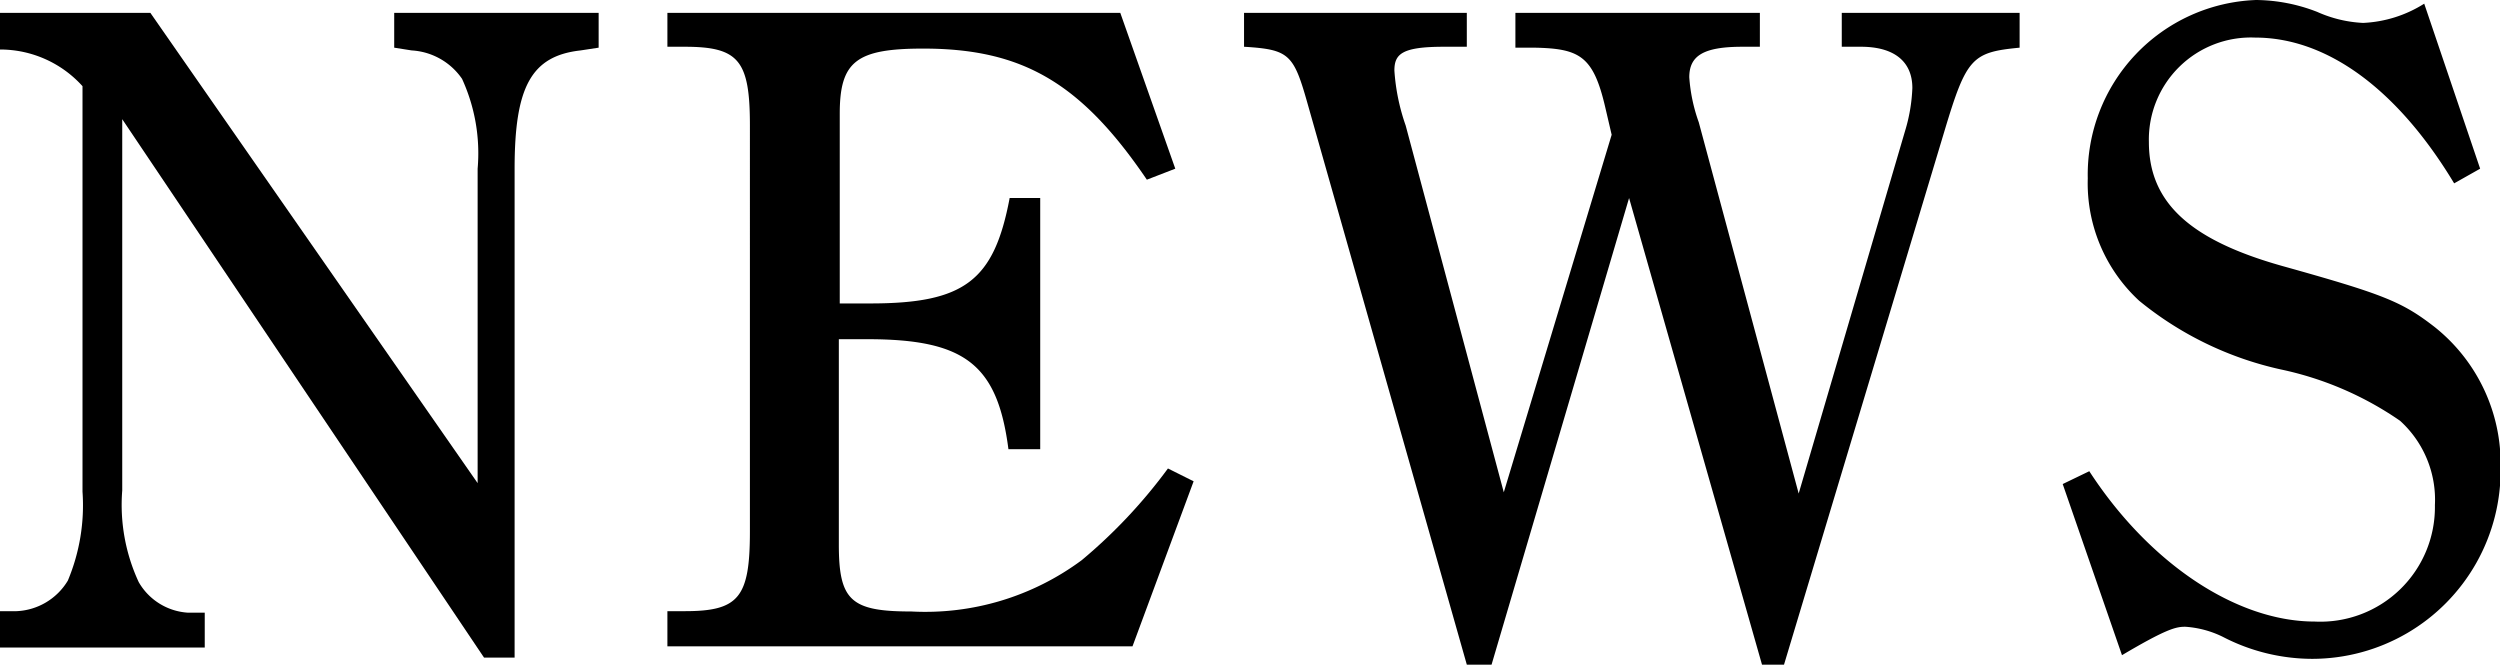
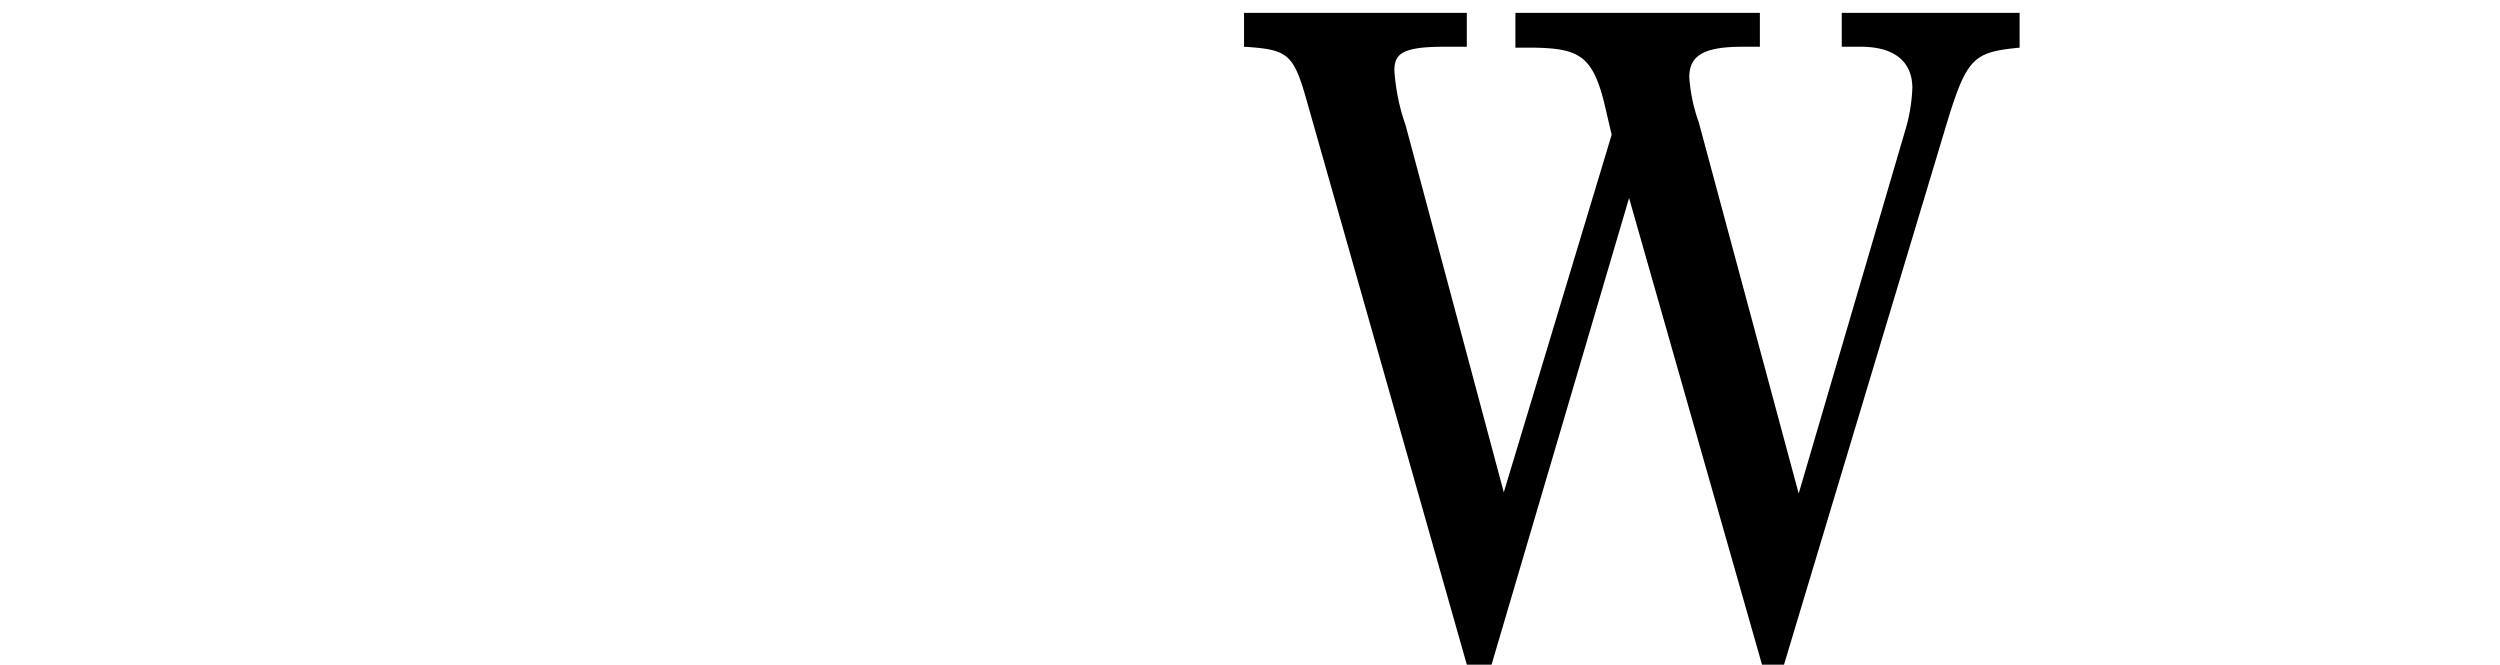
<svg xmlns="http://www.w3.org/2000/svg" viewBox="0 0 81.81 21.75">
  <title>アセット 6</title>
  <g id="レイヤー_2" data-name="レイヤー 2">
    <g id="レイヤー_9" data-name="レイヤー 9">
-       <path d="M4,3.9V16.05a6,6,0,0,0,.54,3,2,2,0,0,0,1.62,1l.54,0v1.14H0V20L.54,20a2.06,2.06,0,0,0,1.68-1,6.37,6.37,0,0,0,.48-2.91V2.82A3.63,3.63,0,0,0,0,1.62V.42H4.92L15.63,15.81V5.52a5.84,5.84,0,0,0-.51-2.94,2.15,2.15,0,0,0-1.65-.93l-.57-.09V.42h6.69V1.56L19,1.65c-1.62.18-2.16,1.2-2.16,3.87v16h-1Z" />
-       <path d="M39.06,15.75l-2,5.4H21.84V20h.57c1.77,0,2.13-.45,2.13-2.61V4.11c0-2.13-.36-2.58-2.13-2.58h-.57V.42H36.66l1.8,5.1-.93.36c-2.16-3.18-4.08-4.29-7.32-4.29-2.19,0-2.73.42-2.73,2.13V9.93h1c3.09,0,4.05-.75,4.56-3.45h1V14.7H33c-.36-2.79-1.44-3.6-4.62-3.6h-.93v6.72c0,1.83.39,2.19,2.37,2.19a8.59,8.59,0,0,0,5.58-1.68,17.05,17.05,0,0,0,2.82-3Z" />
      <path d="M48,21.75,42.78,3.36c-.45-1.59-.6-1.74-2.07-1.83V.42H48V1.53h-.75c-1.38,0-1.62.24-1.62.78A6.77,6.77,0,0,0,46,4.11l3.21,12L52.74,4.41l-.21-.9c-.39-1.68-.84-1.92-2.31-1.95l-.63,0V.42h8V1.53l-.57,0c-1.29,0-1.74.3-1.74,1A5.44,5.44,0,0,0,55.59,4l3.27,12.15L62.34,4.29a5.53,5.53,0,0,0,.24-1.41c0-.87-.6-1.35-1.68-1.35h-.63V.42h5.82V1.56c-1.56.15-1.74.33-2.46,2.73L58.38,21.75h-.72L53.31,6.48l-4.5,15.27Z" />
-       <path d="M67.5,15.84l.87-.42c1.95,3,4.8,4.92,7.38,4.92a3.75,3.75,0,0,0,3.93-3.81,3.49,3.49,0,0,0-1.14-2.76,10.78,10.78,0,0,0-3.9-1.68A11.09,11.09,0,0,1,70,9.84a5.23,5.23,0,0,1-1.68-4A5.72,5.72,0,0,1,73.83,0a5.63,5.63,0,0,1,2,.39,4.15,4.15,0,0,0,1.5.36,4.08,4.08,0,0,0,2-.63l1.83,5.4L80.31,6c-1.86-3.09-4.17-4.77-6.51-4.77a3.34,3.34,0,0,0-3.48,3.42c0,2,1.38,3.21,4.35,4.05,3.33.93,3.93,1.17,5,2a5.72,5.72,0,0,1,2.16,4.59,6.17,6.17,0,0,1-6.18,6.27,6.37,6.37,0,0,1-2.91-.72,3.25,3.25,0,0,0-1.23-.33c-.3,0-.6.06-2.07.93Z" />
    </g>
  </g>
</svg>